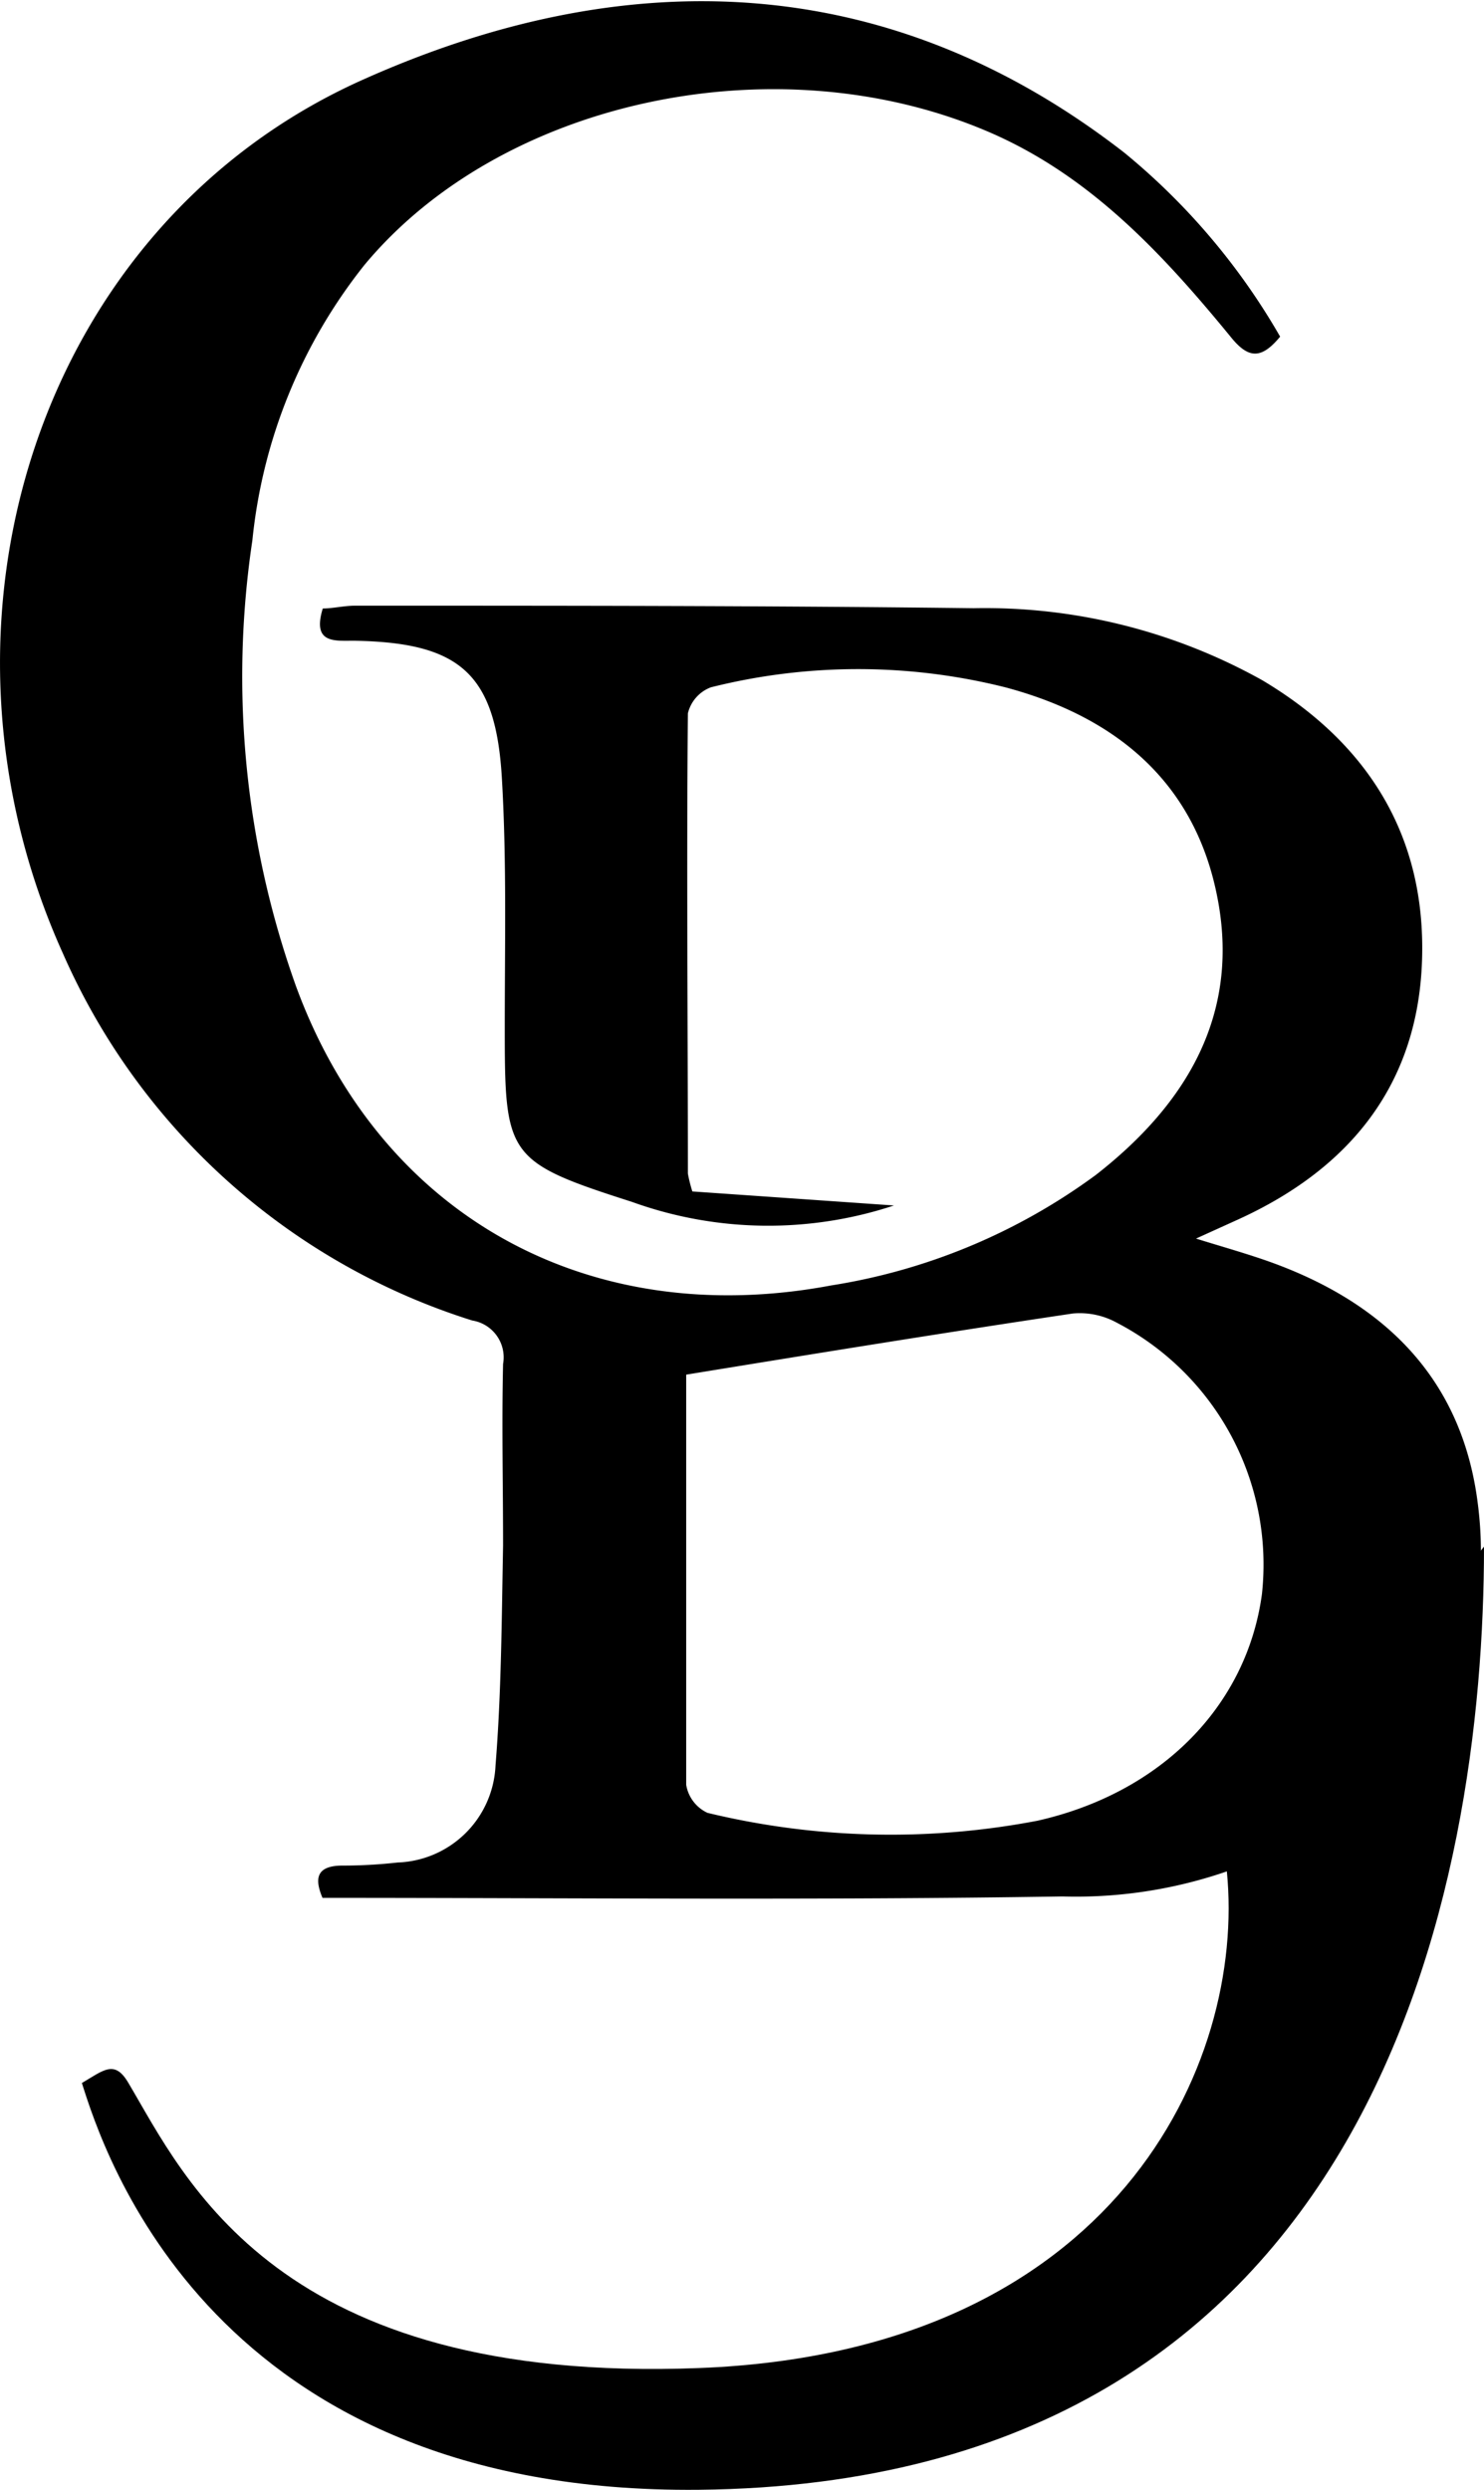
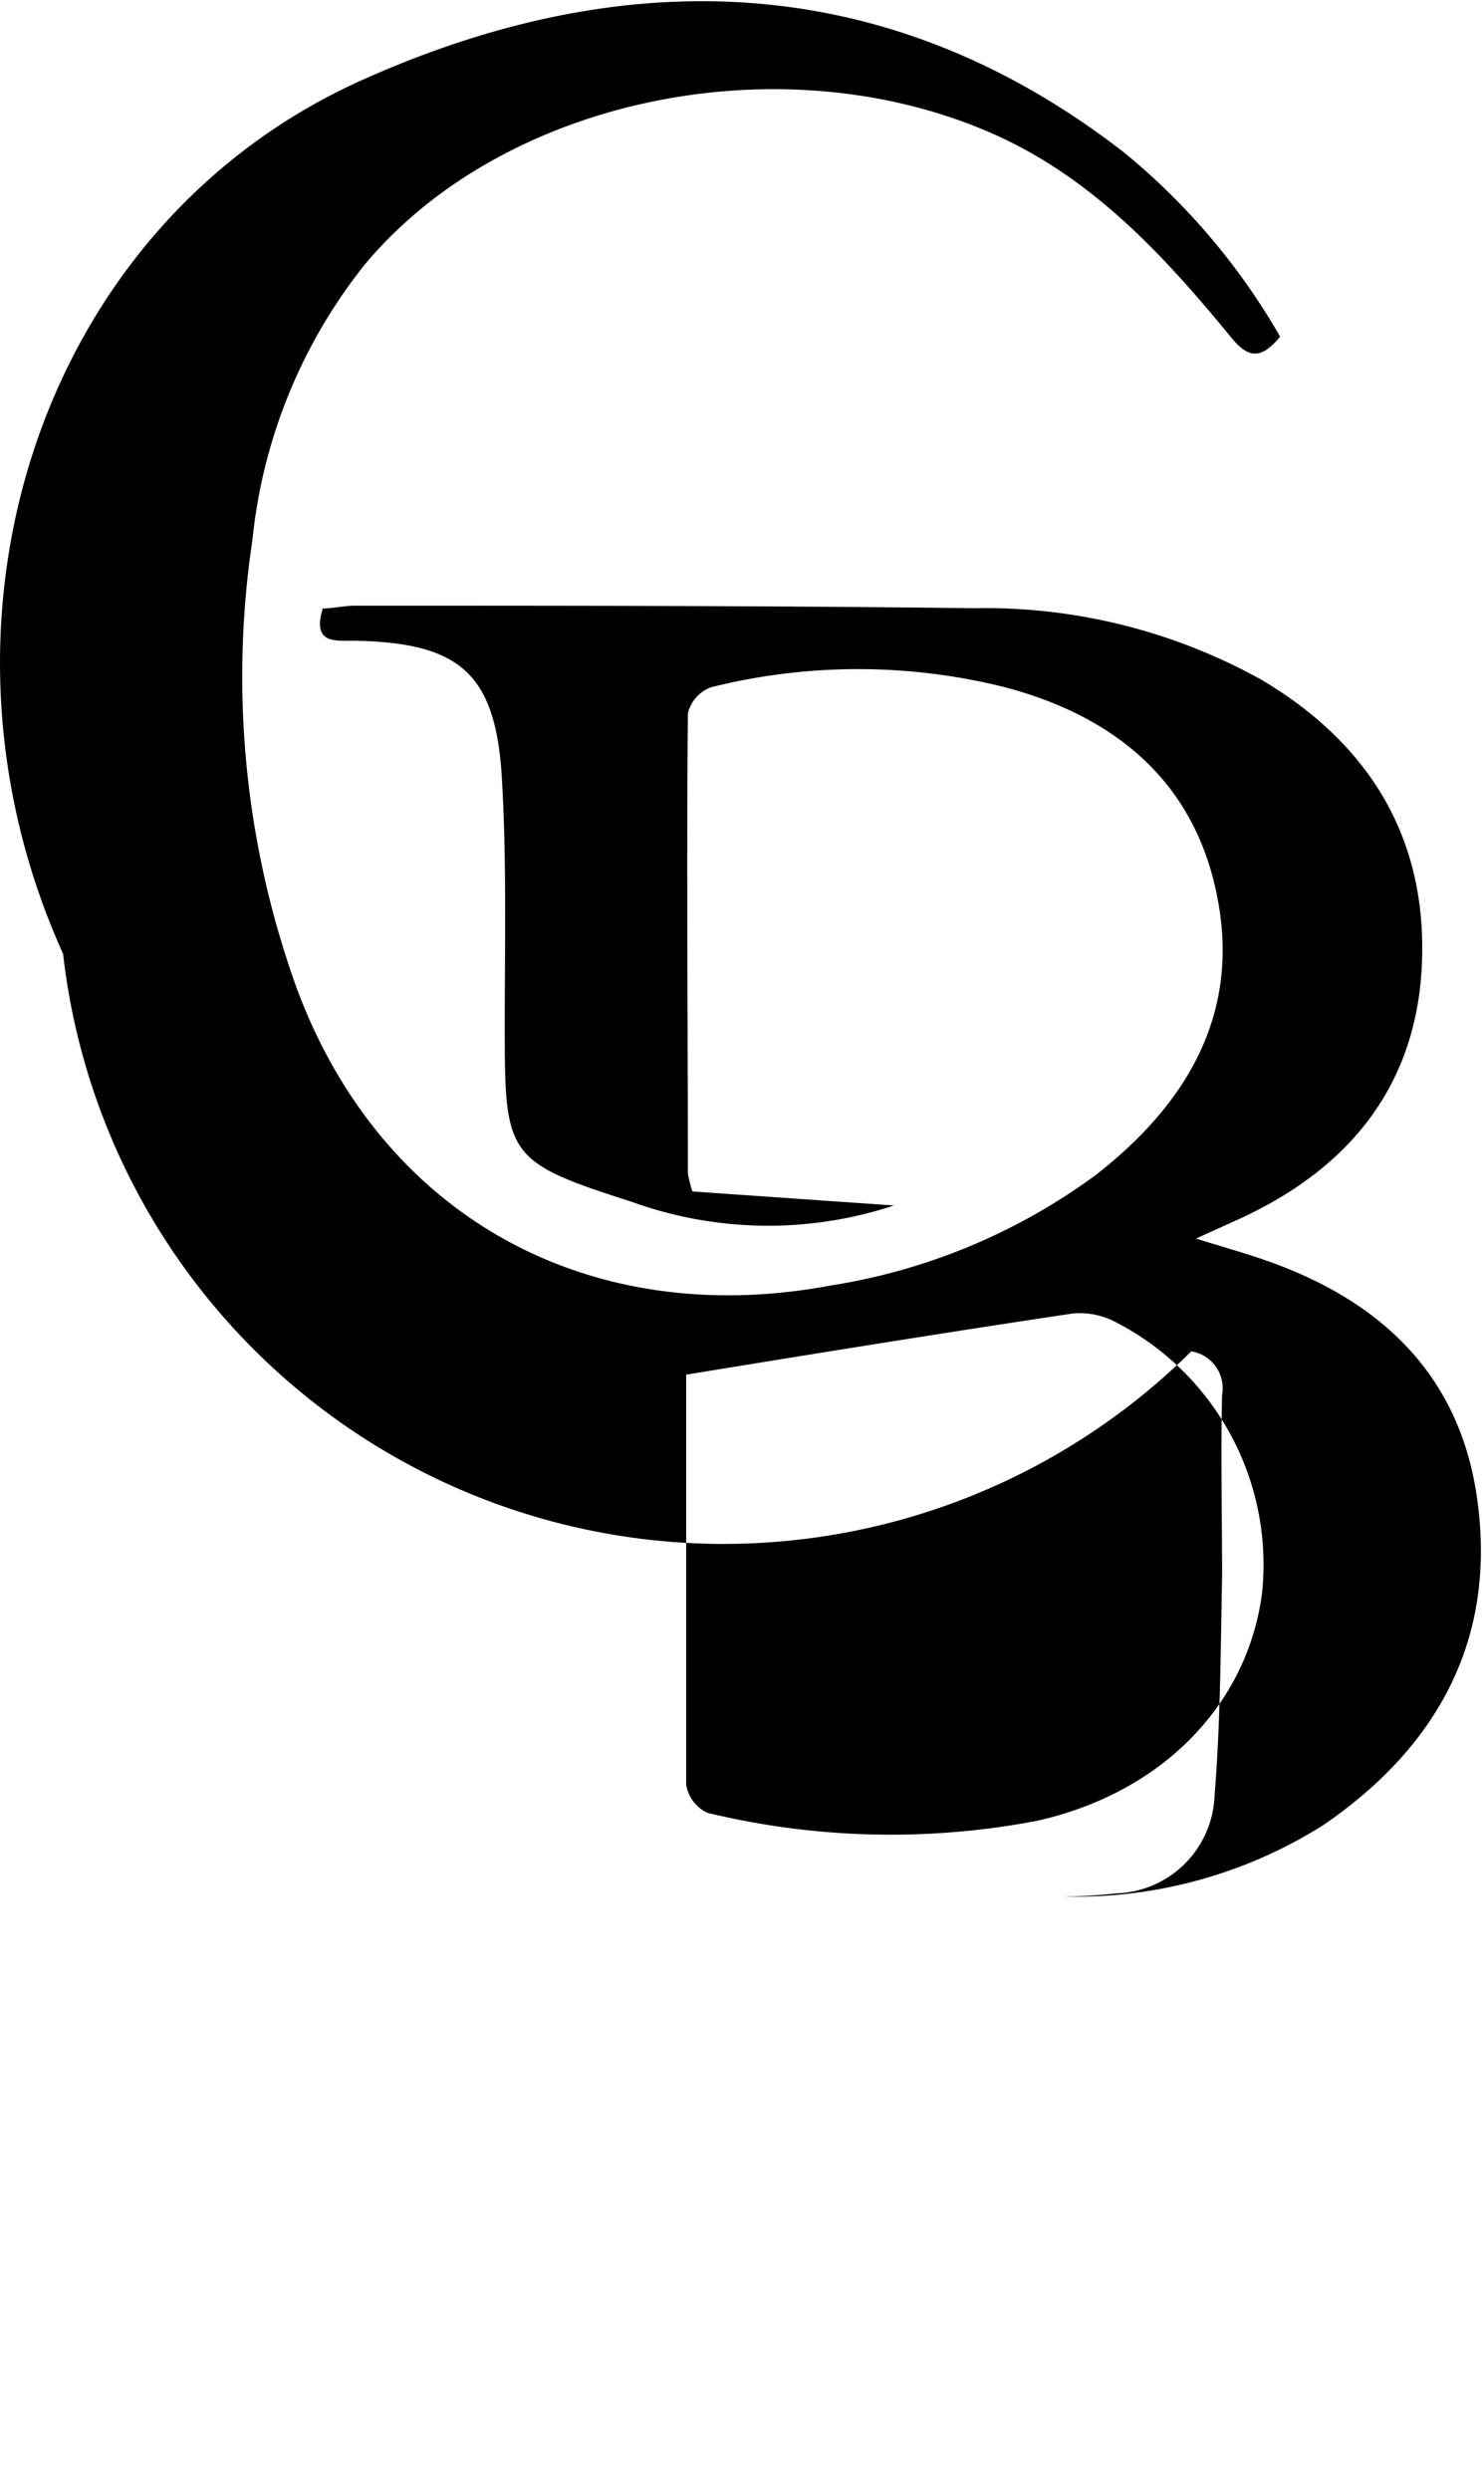
<svg xmlns="http://www.w3.org/2000/svg" viewBox="0 0 52.92 88.75">
  <g id="Ebene_2" data-name="Ebene 2">
    <g id="Ebene_1-2" data-name="Ebene 1">
-       <path d="M42.65,44.15c.84.26,1.54.46,2.23.69,4.25,1.41,7.21,4.1,7.81,8.69.66,4.95-1.45,8.75-5.49,11.52a16.52,16.52,0,0,1-9.31,2.55c-8.77.14-17.54.05-26.39.05-.3-.71-.21-1.16.75-1.15a17.69,17.69,0,0,0,1.93-.11,3.62,3.62,0,0,0,3.49-3.45c.21-2.61.22-5.23.27-7.85,0-2.15-.05-4.32,0-6.47a1.33,1.33,0,0,0-1.1-1.55A23.7,23.7,0,0,1,2.25,34c-5.38-11.89-.83-26,10.67-31.15,9.3-4.17,18.68-4,27.17,2.59A23.77,23.77,0,0,1,45.65,12c-.67.81-1.13.8-1.77,0-2.46-3-5.08-5.82-8.77-7.36C27.58,1.49,17.87,3.59,13,9.44a18.77,18.77,0,0,0-4,9.82,32.74,32.74,0,0,0,1.55,15.88c3,8.2,10.43,12.31,19.09,10.68a21.58,21.58,0,0,0,9.44-3.94c3.27-2.55,5.18-5.78,4.31-10-.83-4.07-3.67-6.35-7.54-7.38a21.57,21.57,0,0,0-10.5,0,1.32,1.32,0,0,0-.82.93c-.05,5.47,0,10.93,0,16.4a5,5,0,0,0,.16.64l7.19.5a14.31,14.31,0,0,1-9.35-.13C18.06,41.41,18,41.21,18,36.61c0-2.94.07-5.89-.1-8.82-.21-3.78-1.49-4.89-5.28-4.95-.71,0-1.49.1-1.11-1.15.36,0,.76-.1,1.16-.1,7.35,0,14.7,0,22.05.09A20.29,20.29,0,0,1,45,24.24c3.79,2.25,5.86,5.57,5.71,10s-2.58,7.42-6.56,9.23ZM24.47,49c0,4.72,0,9.67,0,14.62a1.34,1.34,0,0,0,.76,1A27.79,27.79,0,0,0,37,64.9c4.43-1,7.46-4.11,8-8.07a9.72,9.72,0,0,0-5.19-9.69,2.74,2.74,0,0,0-1.55-.32C33.7,47.5,29.2,48.23,24.47,49Z" />
-       <path d="M52.92,55.13c0,12.06-3.82,33.38-28,33.62-17.37.17-21.23-12.06-22-14.5.78-.46,1.17-.84,1.66,0C6.6,77.65,9.87,85,24.94,84.41c14.82-.57,19.49-10.84,18.81-17.7Z" />
+       <path d="M42.65,44.15c.84.26,1.54.46,2.23.69,4.25,1.41,7.21,4.1,7.81,8.69.66,4.95-1.45,8.75-5.49,11.52a16.52,16.52,0,0,1-9.31,2.55a17.69,17.69,0,0,0,1.93-.11,3.62,3.62,0,0,0,3.49-3.45c.21-2.61.22-5.23.27-7.85,0-2.15-.05-4.32,0-6.47a1.33,1.33,0,0,0-1.1-1.55A23.7,23.7,0,0,1,2.25,34c-5.38-11.89-.83-26,10.67-31.15,9.3-4.17,18.68-4,27.17,2.59A23.77,23.77,0,0,1,45.65,12c-.67.81-1.13.8-1.77,0-2.46-3-5.08-5.82-8.77-7.36C27.58,1.49,17.87,3.59,13,9.44a18.77,18.77,0,0,0-4,9.82,32.74,32.74,0,0,0,1.55,15.88c3,8.2,10.43,12.31,19.09,10.68a21.58,21.58,0,0,0,9.44-3.94c3.27-2.55,5.18-5.78,4.31-10-.83-4.07-3.67-6.35-7.54-7.38a21.57,21.57,0,0,0-10.5,0,1.32,1.32,0,0,0-.82.93c-.05,5.47,0,10.93,0,16.4a5,5,0,0,0,.16.64l7.19.5a14.31,14.31,0,0,1-9.35-.13C18.06,41.41,18,41.21,18,36.61c0-2.94.07-5.89-.1-8.82-.21-3.78-1.49-4.89-5.28-4.95-.71,0-1.49.1-1.11-1.15.36,0,.76-.1,1.16-.1,7.35,0,14.7,0,22.05.09A20.29,20.29,0,0,1,45,24.24c3.79,2.25,5.86,5.57,5.71,10s-2.58,7.42-6.56,9.23ZM24.47,49c0,4.72,0,9.67,0,14.62a1.34,1.34,0,0,0,.76,1A27.79,27.79,0,0,0,37,64.9c4.43-1,7.46-4.11,8-8.07a9.72,9.72,0,0,0-5.19-9.69,2.74,2.74,0,0,0-1.55-.32C33.7,47.5,29.2,48.23,24.47,49Z" />
    </g>
  </g>
</svg>